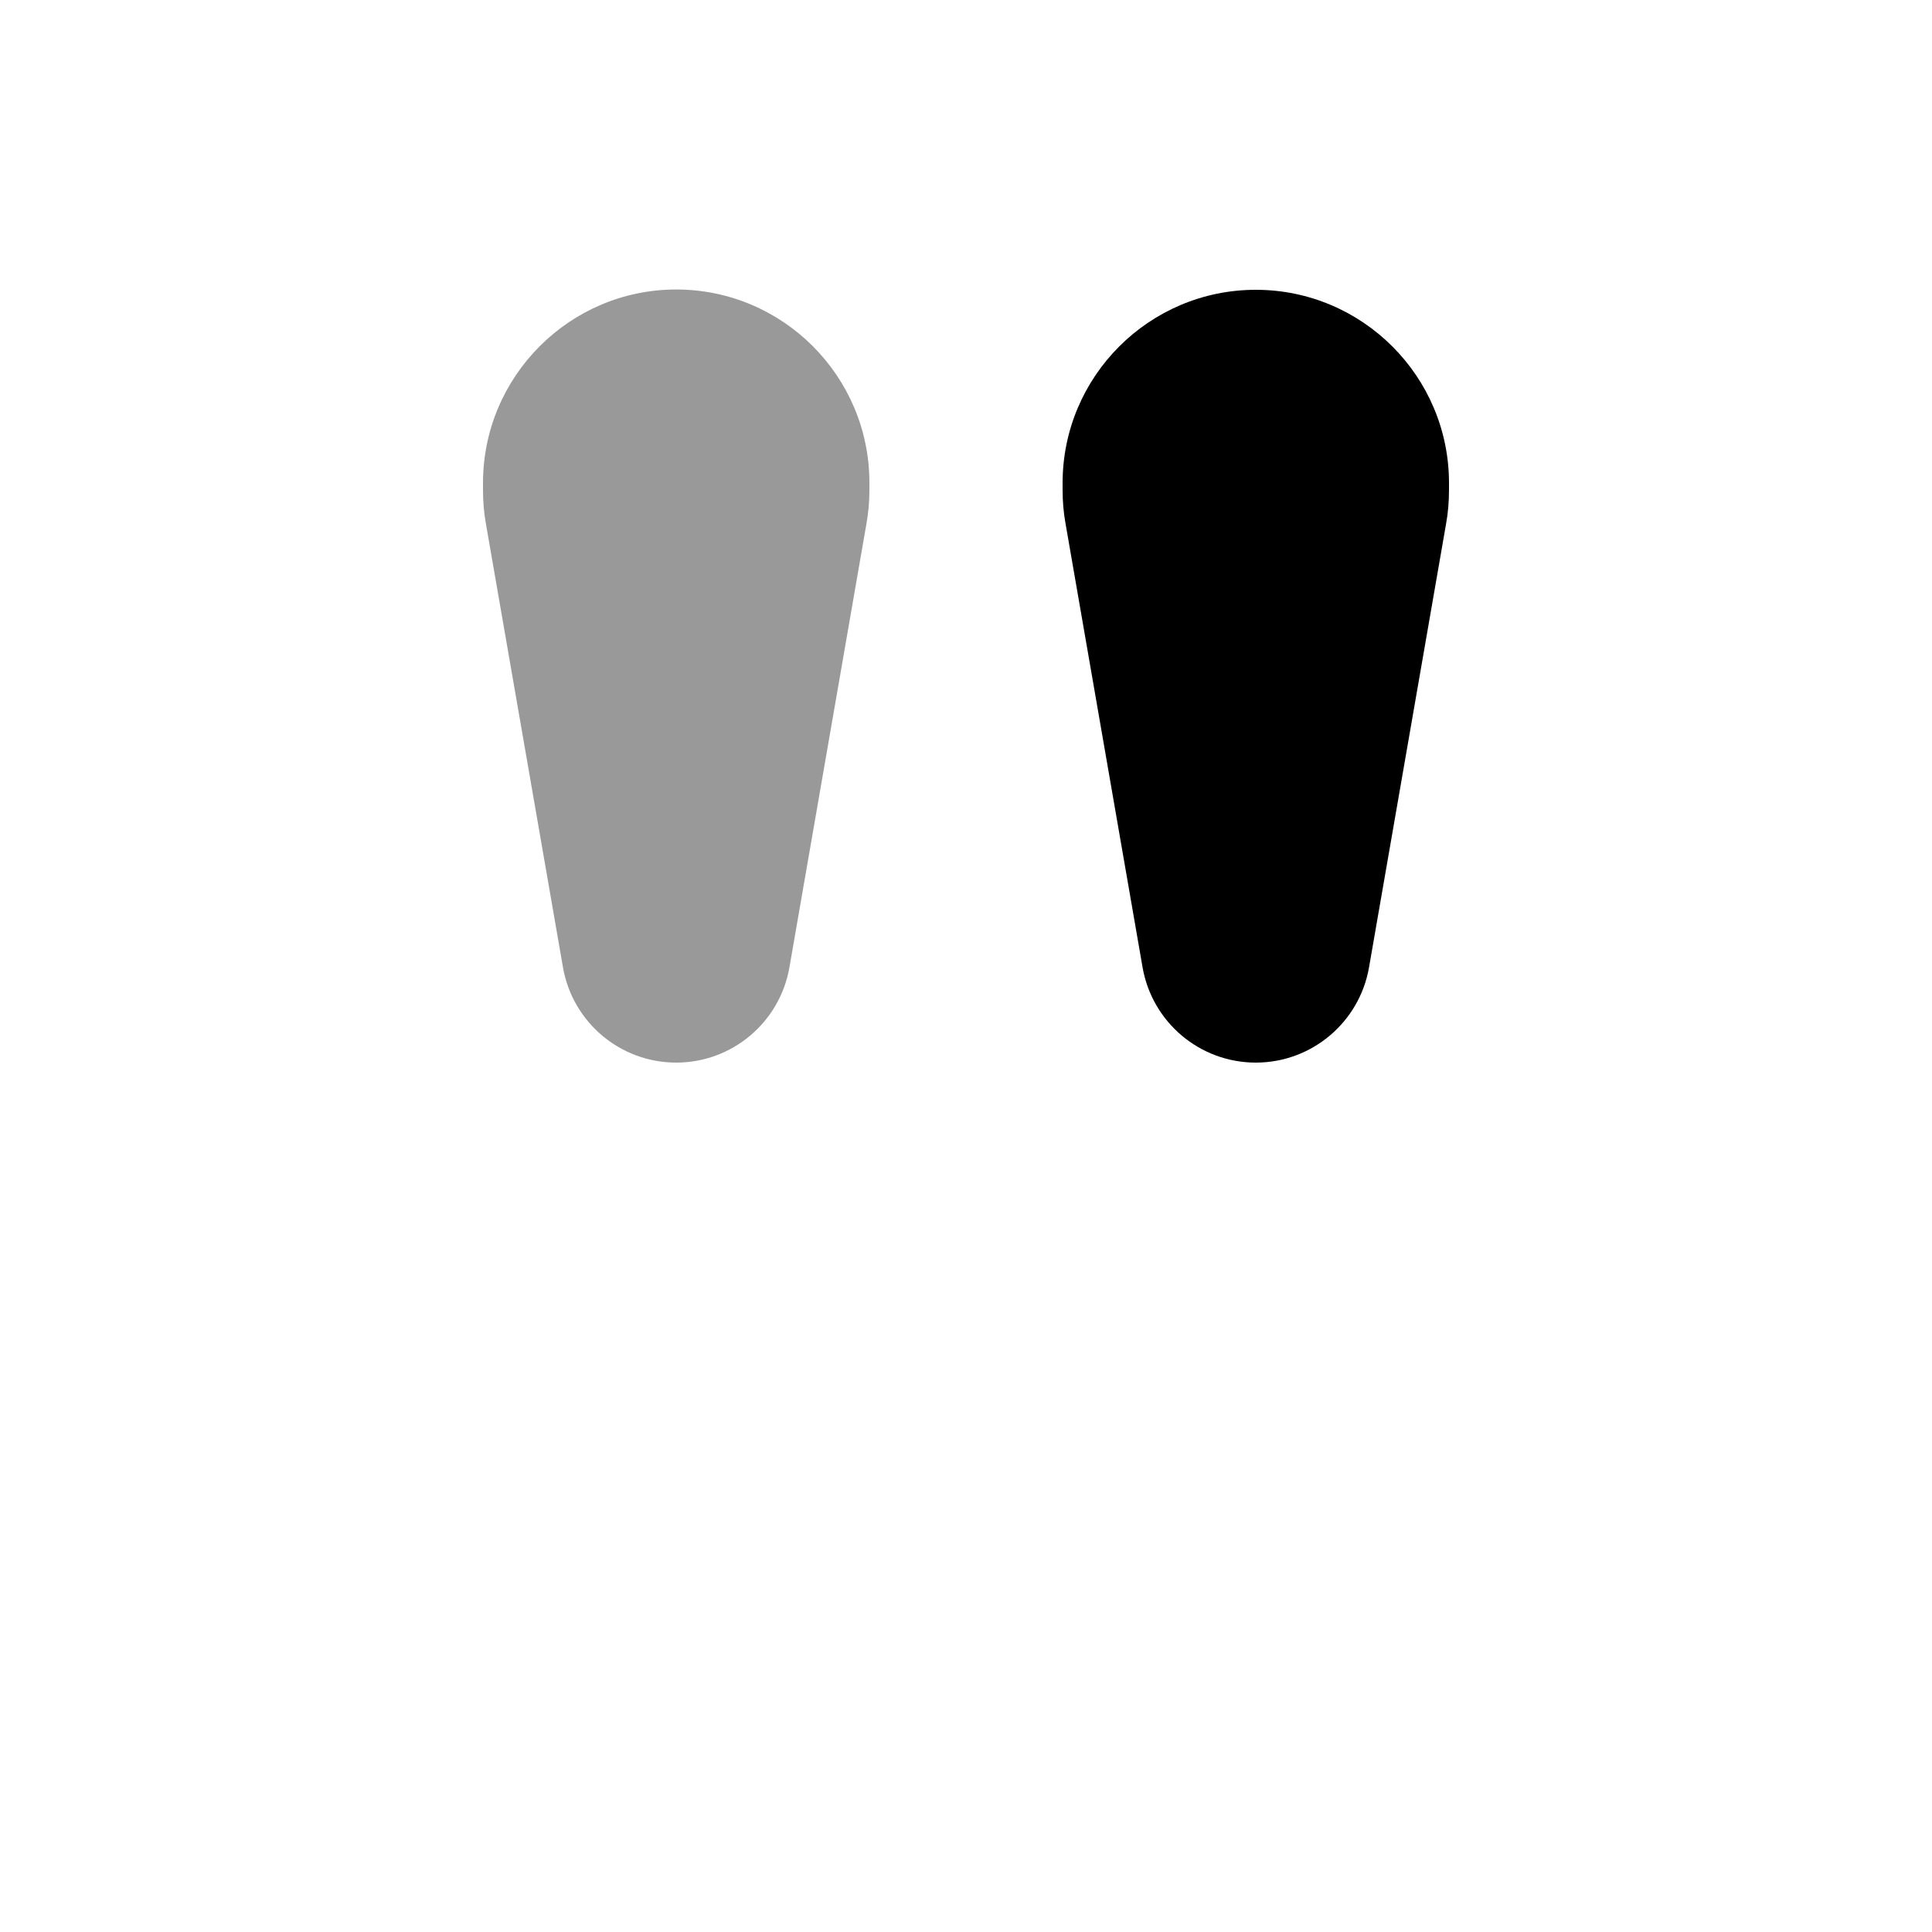
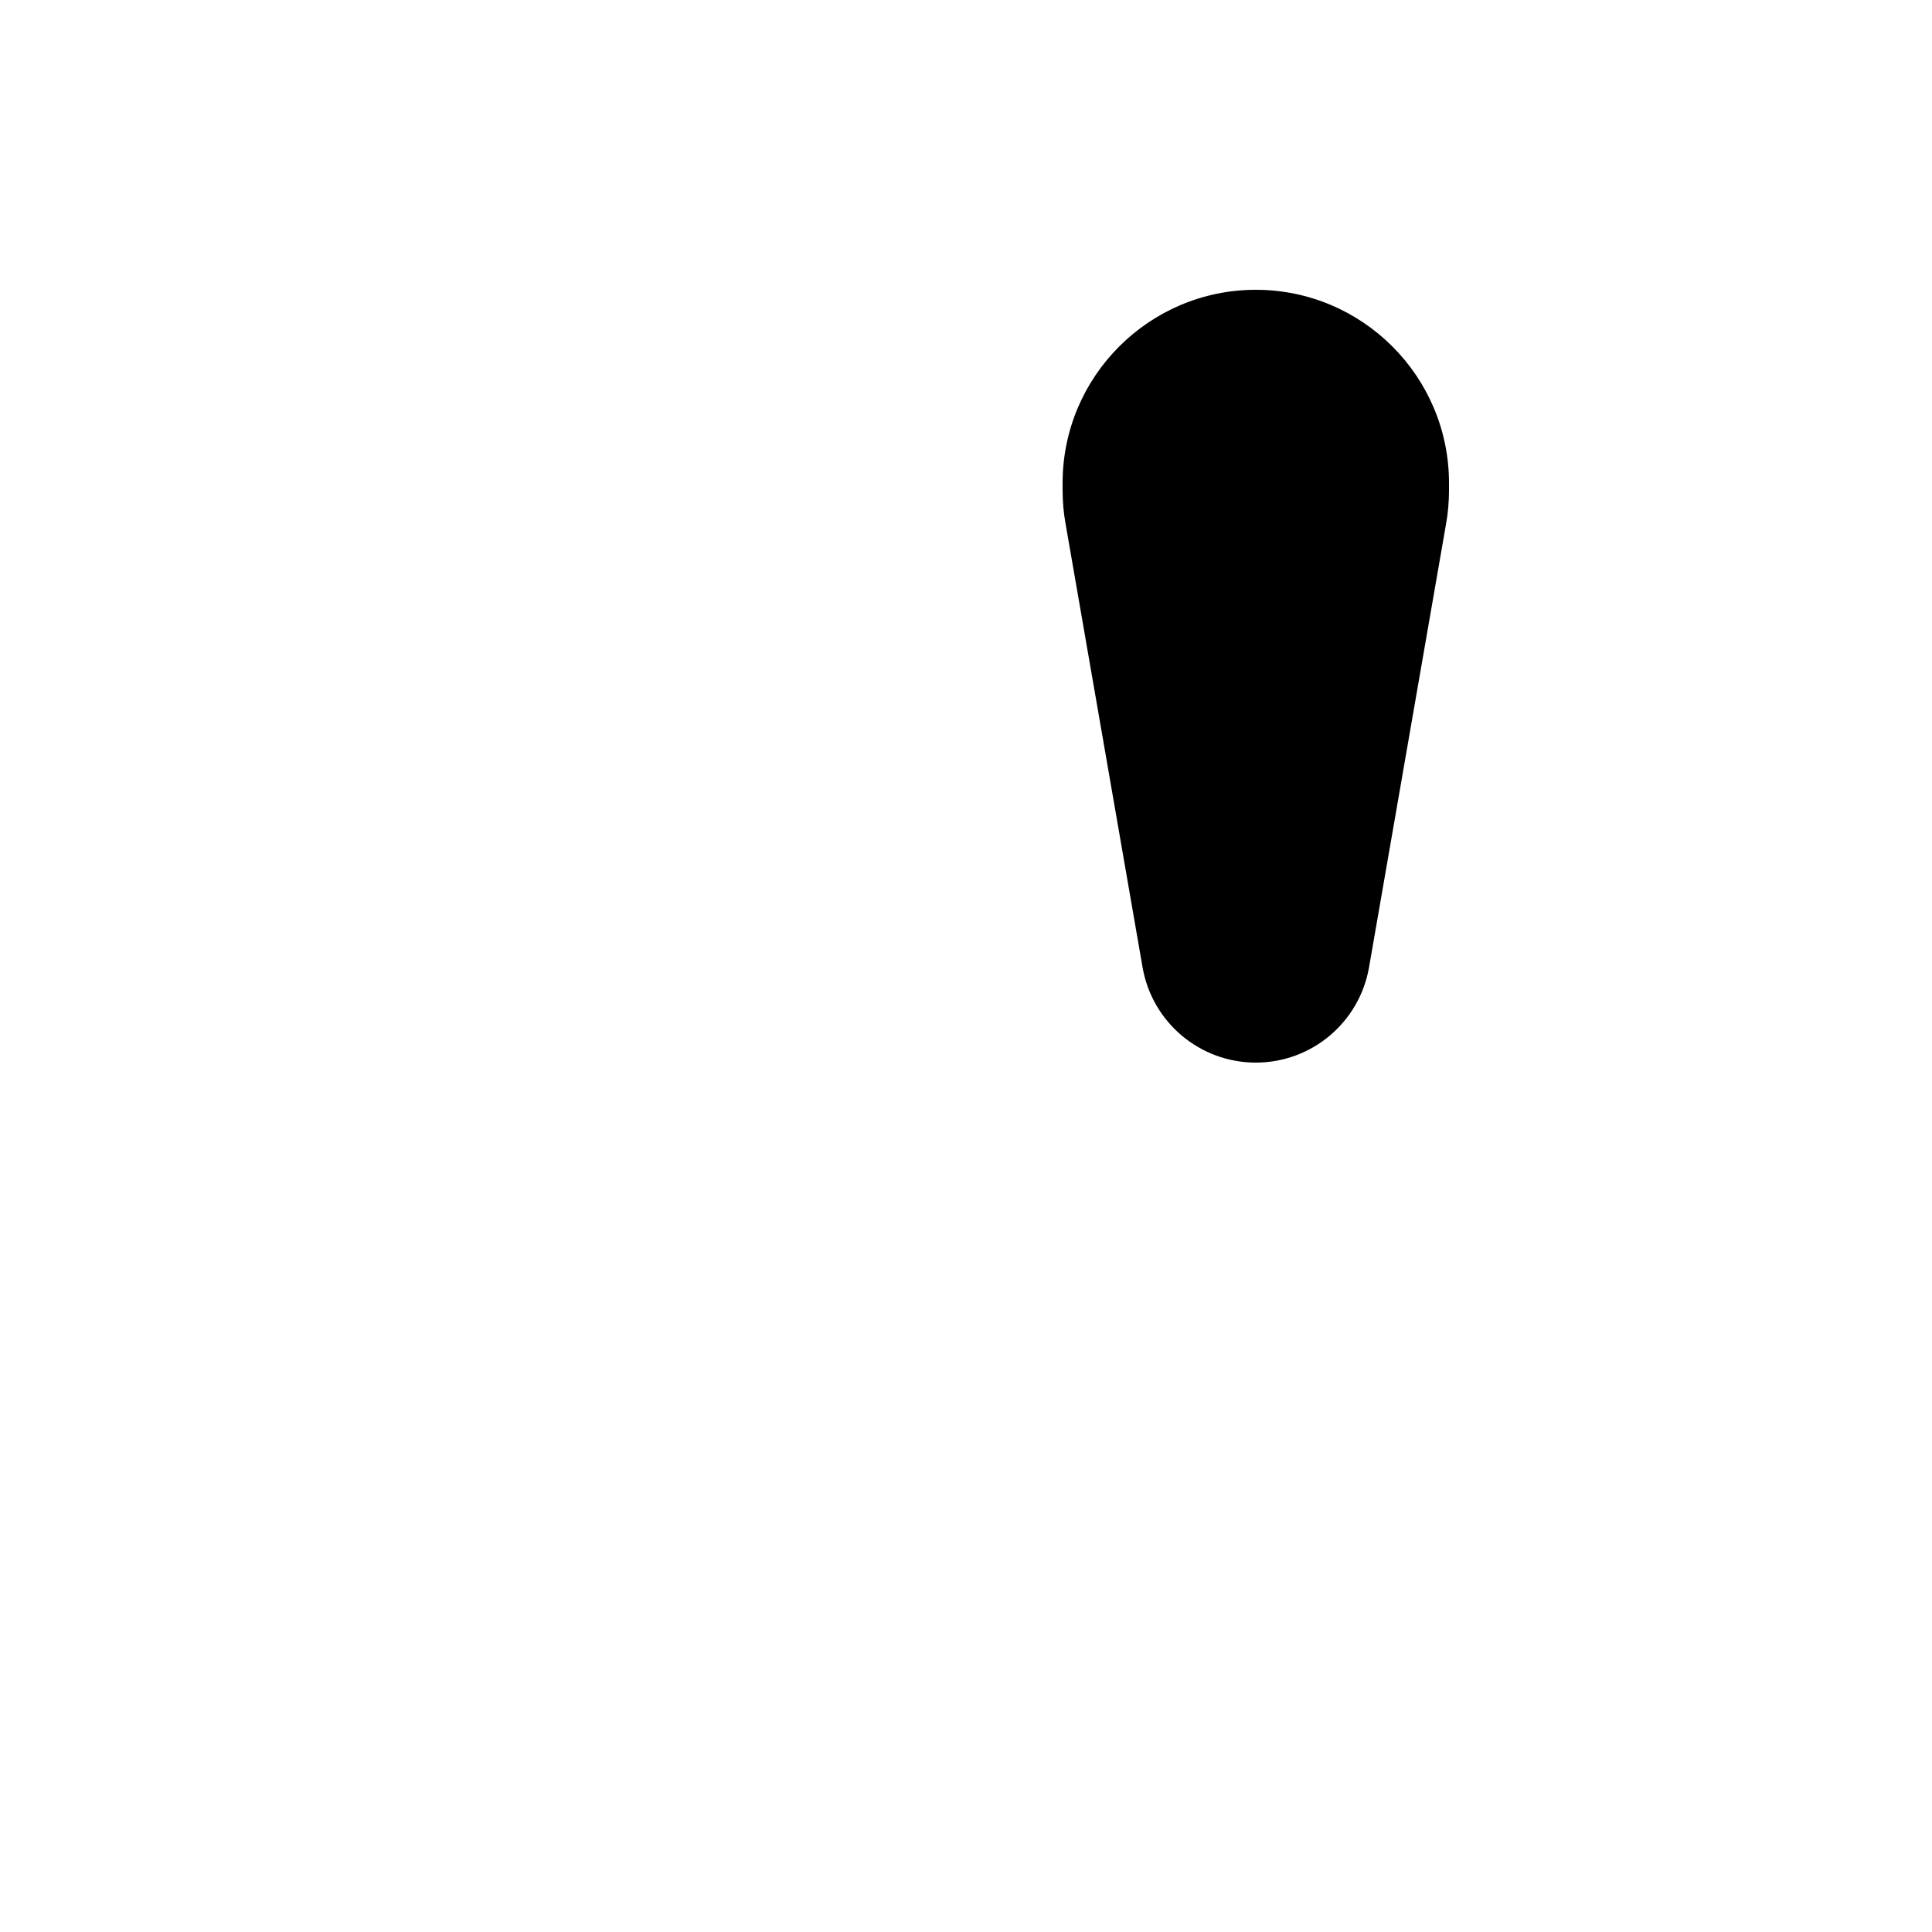
<svg xmlns="http://www.w3.org/2000/svg" viewBox="0 0 640 640">
-   <path opacity=".4" fill="currentColor" d="M160 160L160 162.3C160 166.1 160.3 169.9 161 173.7L186.5 320.5C189.7 338.7 205.5 352 224 352C242.5 352 258.3 338.7 261.5 320.5L287 173.6C287.7 169.8 288 166.1 288 162.2L288 159.9C288 124.6 259.3 95.9 224 95.9C188.7 95.9 160 124.7 160 160z" />
  <path fill="currentColor" d="M352 162.3L352 160C352 124.7 380.7 96 416 96C451.3 96 480 124.7 480 160L480 162.3C480 166.1 479.7 169.9 479 173.7L453.5 320.5C450.3 338.7 434.5 352 416 352C397.5 352 381.7 338.7 378.5 320.5L353 173.6C352.3 169.8 352 166.1 352 162.2z" />
</svg>